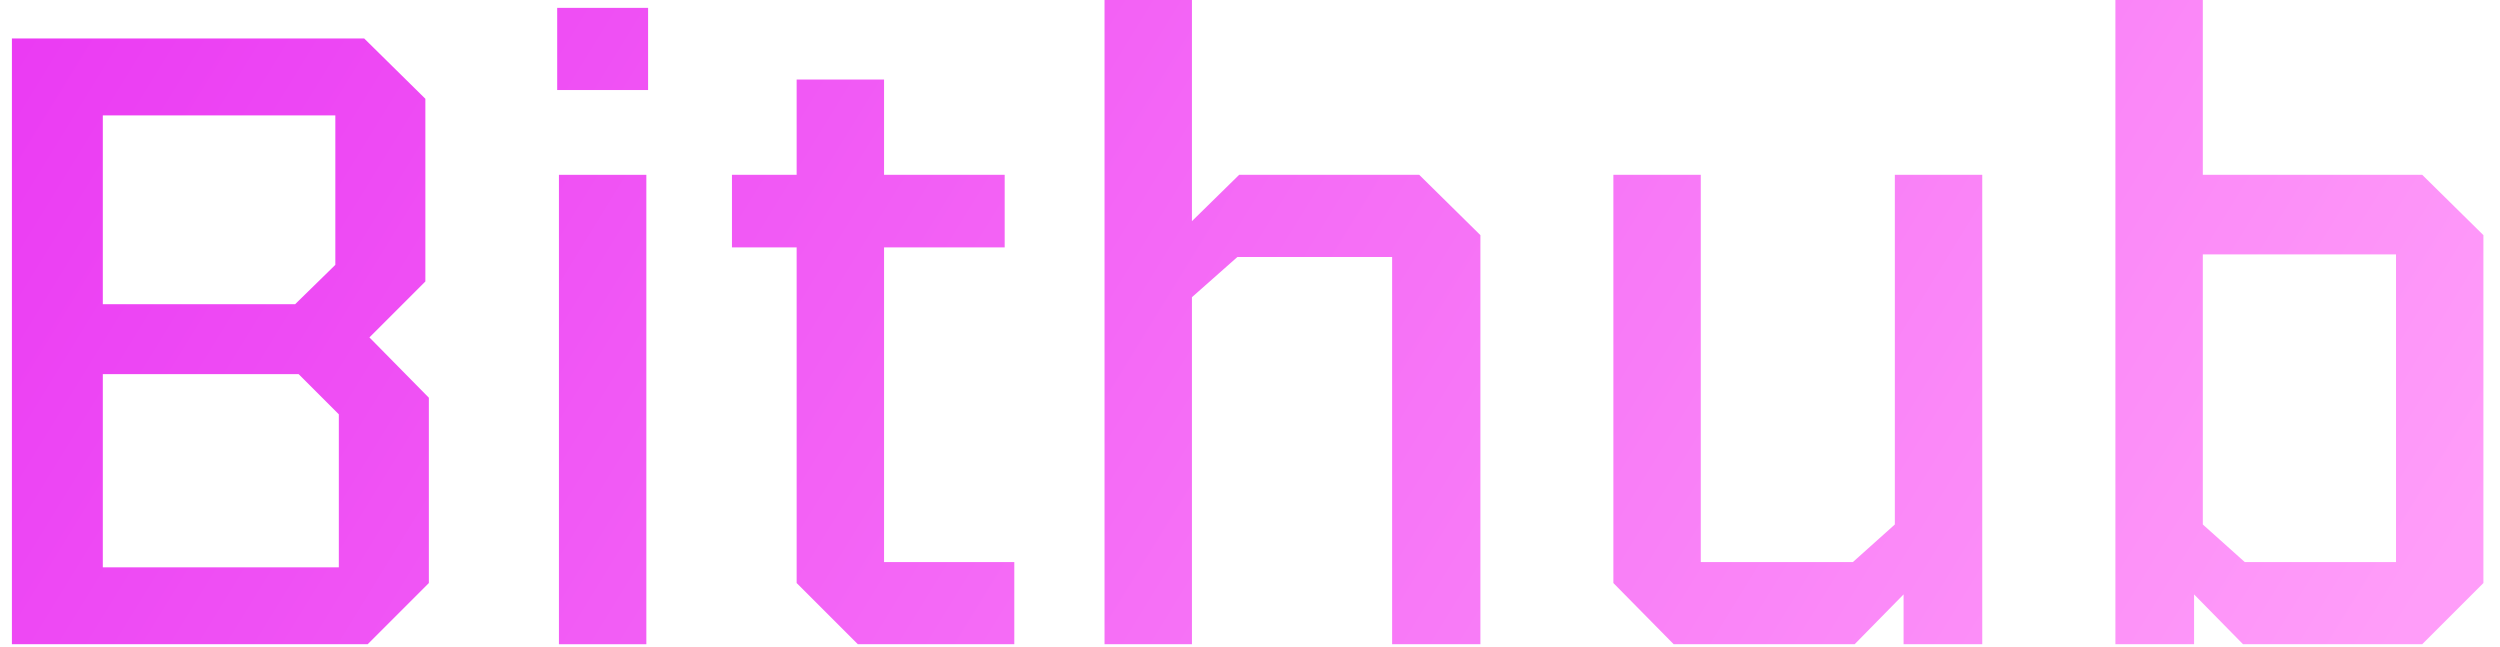
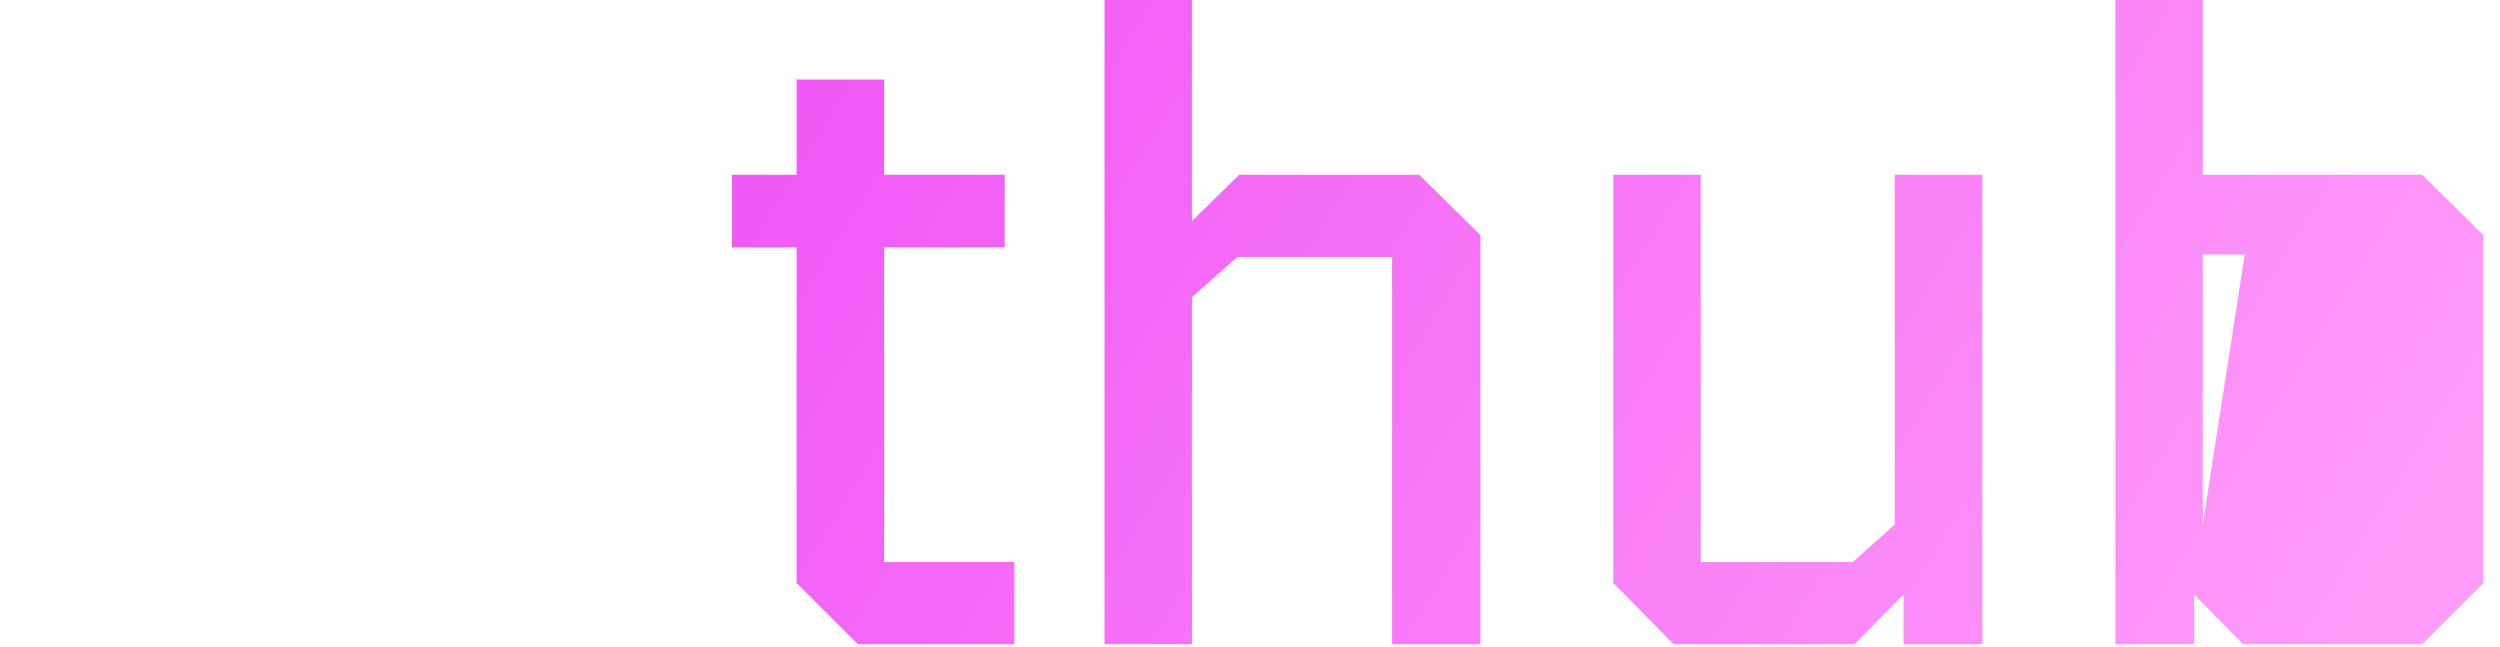
<svg xmlns="http://www.w3.org/2000/svg" width="143" height="37" viewBox="0 0 143 37" fill="none">
-   <path d="M21.031 36.85L24.531 33.35V22.75L21.131 19.3L24.331 16.1V5.65L20.831 2.2H0.681V36.85H21.031ZM19.181 15.15L16.881 17.4H5.881V6.6H19.181V15.15ZM19.381 23.7V32.45H5.881V21.4H17.081L19.381 23.7Z" fill="url(#paint0_linear_12_192)" />
-   <path d="M37.071 5.15V0.45H31.871V5.15H37.071ZM36.971 36.85V10H31.971V36.85H36.971Z" fill="url(#paint1_linear_12_192)" />
  <path d="M58.018 36.85V32.15H50.568V14.15H57.468V10H50.568V4.55H45.568V10H41.868V14.15H45.568V33.35L49.068 36.85H58.018Z" fill="url(#paint2_linear_12_192)" />
  <path d="M68.179 36.85V17L70.779 14.7H79.629V36.85H84.679V13.45L81.179 10H70.879L68.179 12.65V0H63.179V36.85H68.179Z" fill="url(#paint3_linear_12_192)" />
  <path d="M106.085 36.85L108.885 34V36.85H113.385V10H108.385V30L105.985 32.15H97.285V10H92.285V33.35L95.735 36.85H106.085Z" fill="url(#paint4_linear_12_192)" />
-   <path d="M121.001 36.85H125.501V34L128.301 36.85H138.551L142.051 33.35V13.45L138.551 10H126.001V0H121.001V36.85ZM126.001 30V14.55H137.051V32.15H128.401L126.001 30Z" fill="url(#paint5_linear_12_192)" />
+   <path d="M121.001 36.85H125.501V34L128.301 36.85H138.551L142.051 33.35V13.45L138.551 10H126.001V0H121.001V36.85ZM126.001 30V14.55H137.051H128.401L126.001 30Z" fill="url(#paint5_linear_12_192)" />
  <defs>
    <linearGradient id="paint0_linear_12_192" x1="12" y1="-15.15" x2="126" y2="54.85" gradientUnits="userSpaceOnUse">
      <stop stop-color="#EB3BF3" />
      <stop offset="1" stop-color="#FF9DF9" />
    </linearGradient>
    <linearGradient id="paint1_linear_12_192" x1="12" y1="-15.15" x2="126" y2="54.85" gradientUnits="userSpaceOnUse">
      <stop stop-color="#EB3BF3" />
      <stop offset="1" stop-color="#FF9DF9" />
    </linearGradient>
    <linearGradient id="paint2_linear_12_192" x1="12" y1="-15.15" x2="126" y2="54.85" gradientUnits="userSpaceOnUse">
      <stop stop-color="#EB3BF3" />
      <stop offset="1" stop-color="#FF9DF9" />
    </linearGradient>
    <linearGradient id="paint3_linear_12_192" x1="12" y1="-15.15" x2="126" y2="54.85" gradientUnits="userSpaceOnUse">
      <stop stop-color="#EB3BF3" />
      <stop offset="1" stop-color="#FF9DF9" />
    </linearGradient>
    <linearGradient id="paint4_linear_12_192" x1="12" y1="-15.15" x2="126" y2="54.85" gradientUnits="userSpaceOnUse">
      <stop stop-color="#EB3BF3" />
      <stop offset="1" stop-color="#FF9DF9" />
    </linearGradient>
    <linearGradient id="paint5_linear_12_192" x1="12" y1="-15.15" x2="126" y2="54.85" gradientUnits="userSpaceOnUse">
      <stop stop-color="#EB3BF3" />
      <stop offset="1" stop-color="#FF9DF9" />
    </linearGradient>
  </defs>
</svg>